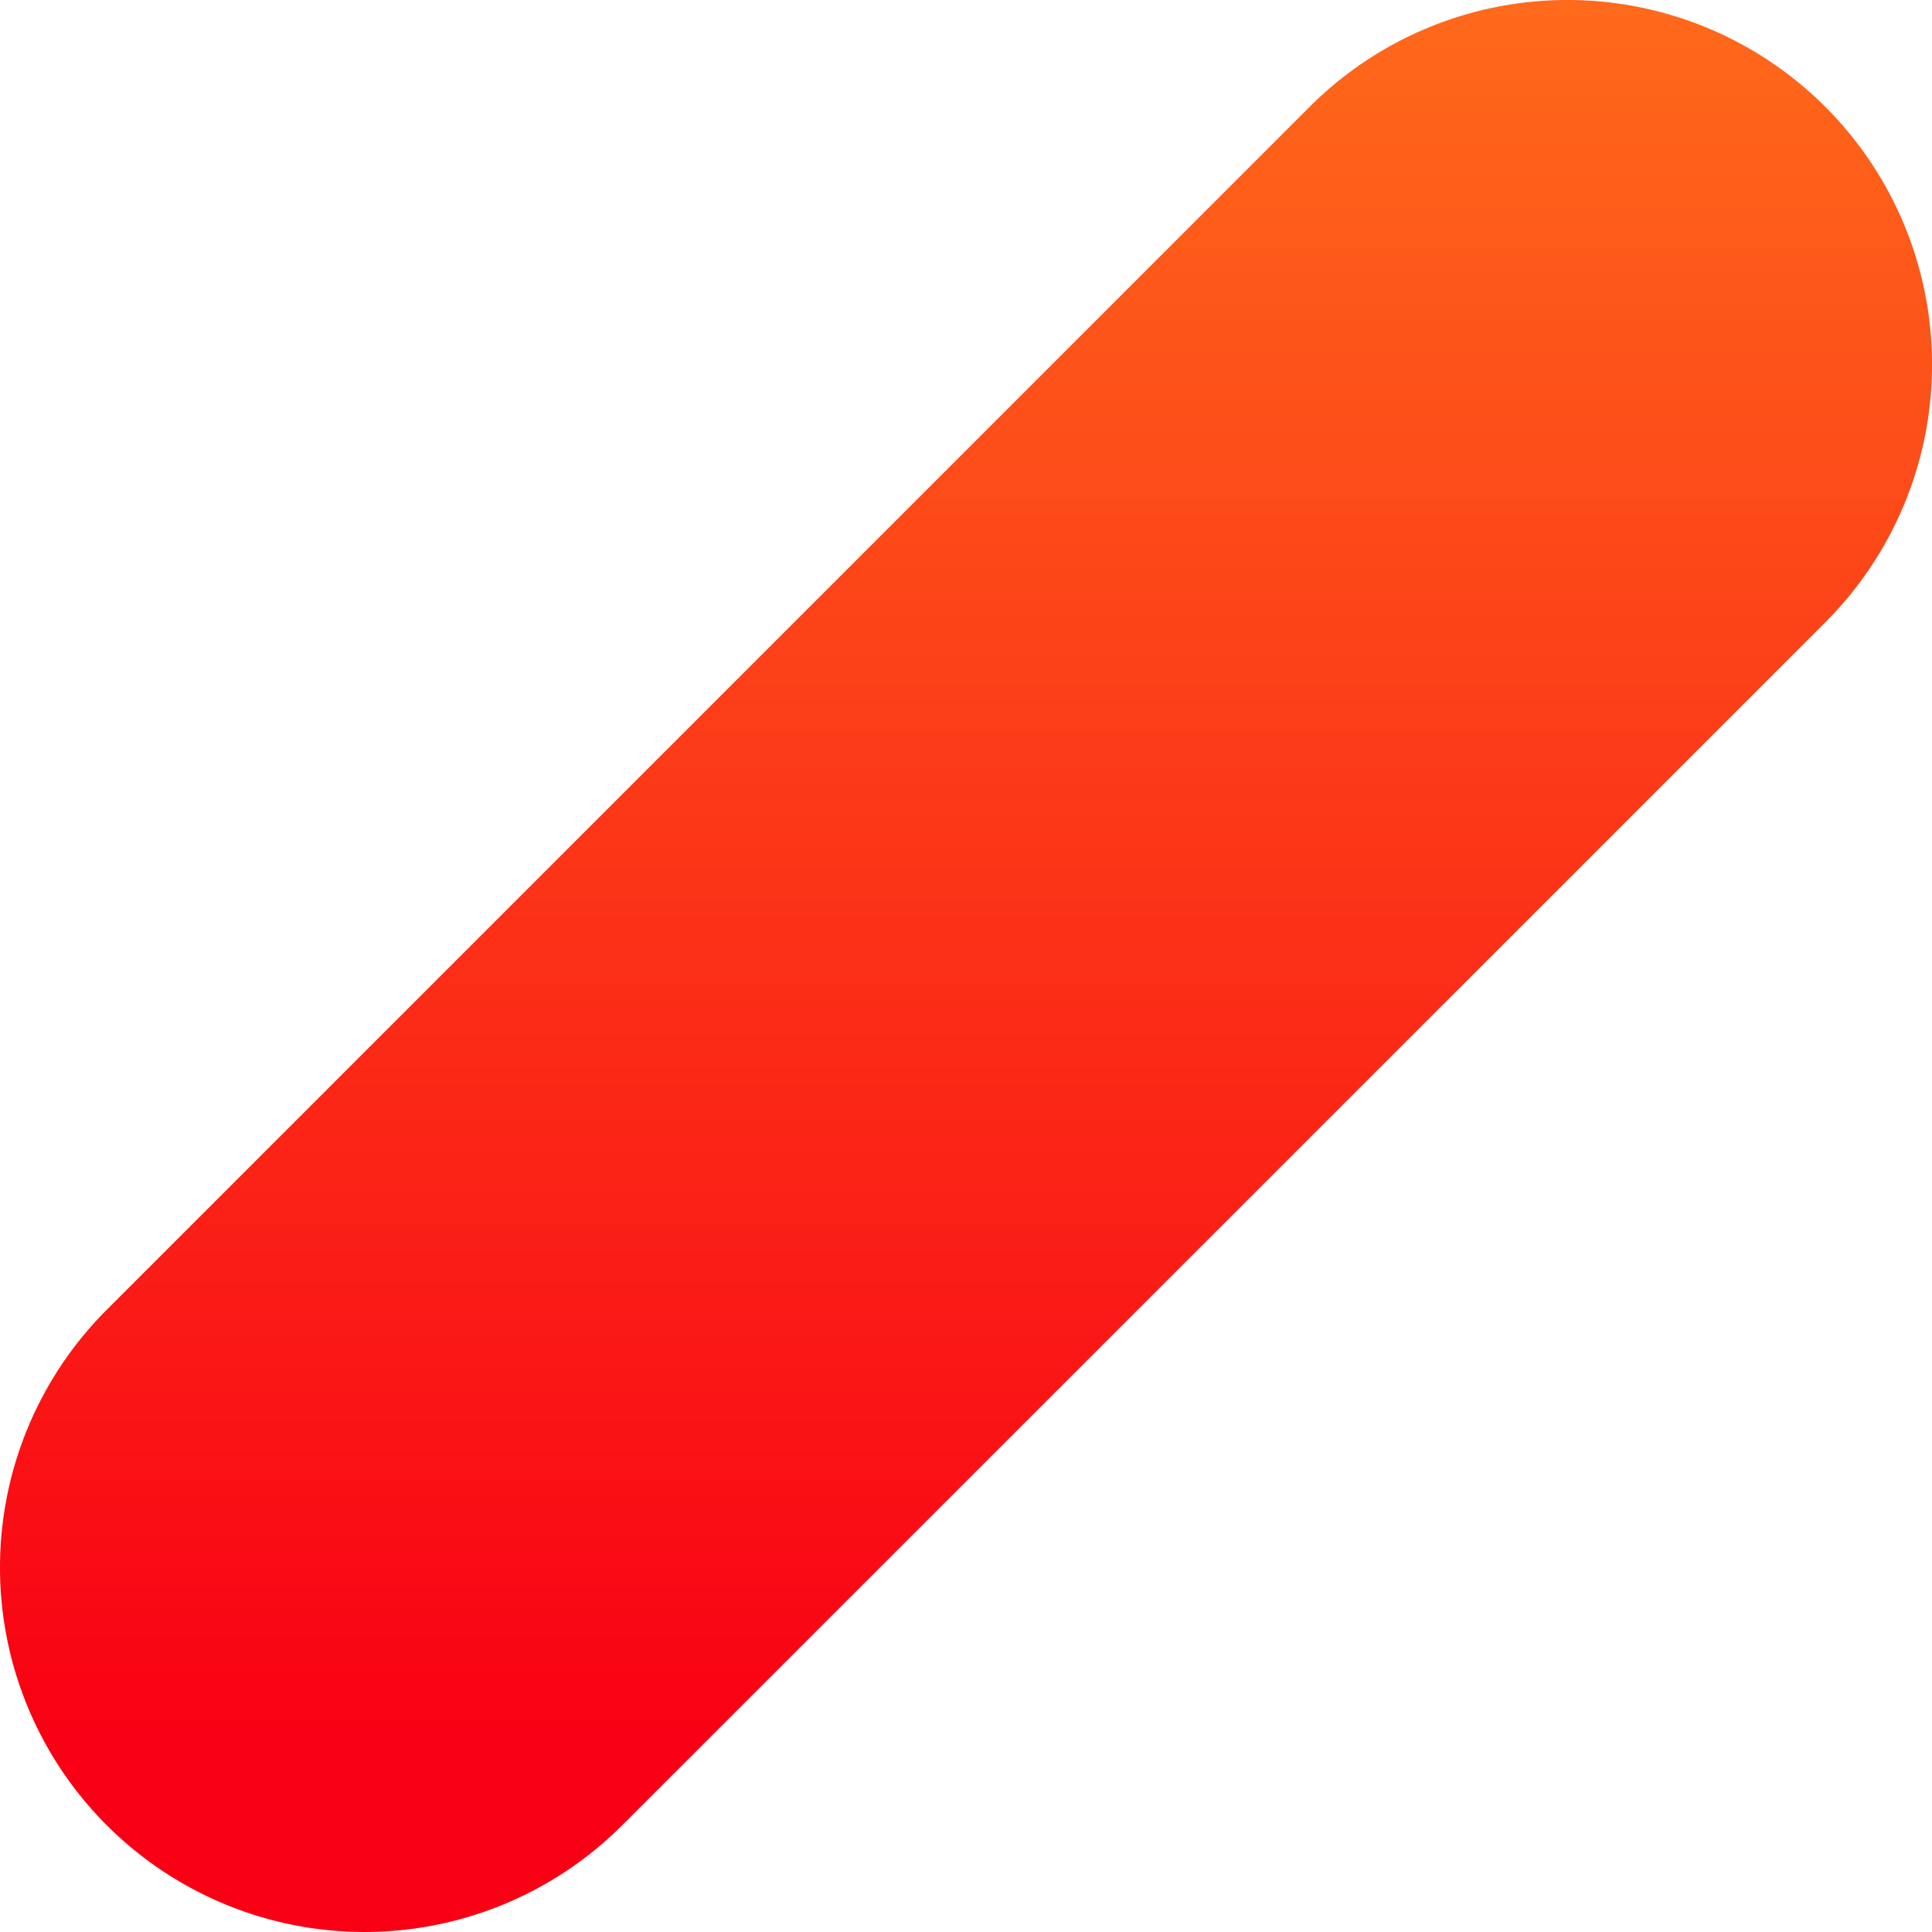
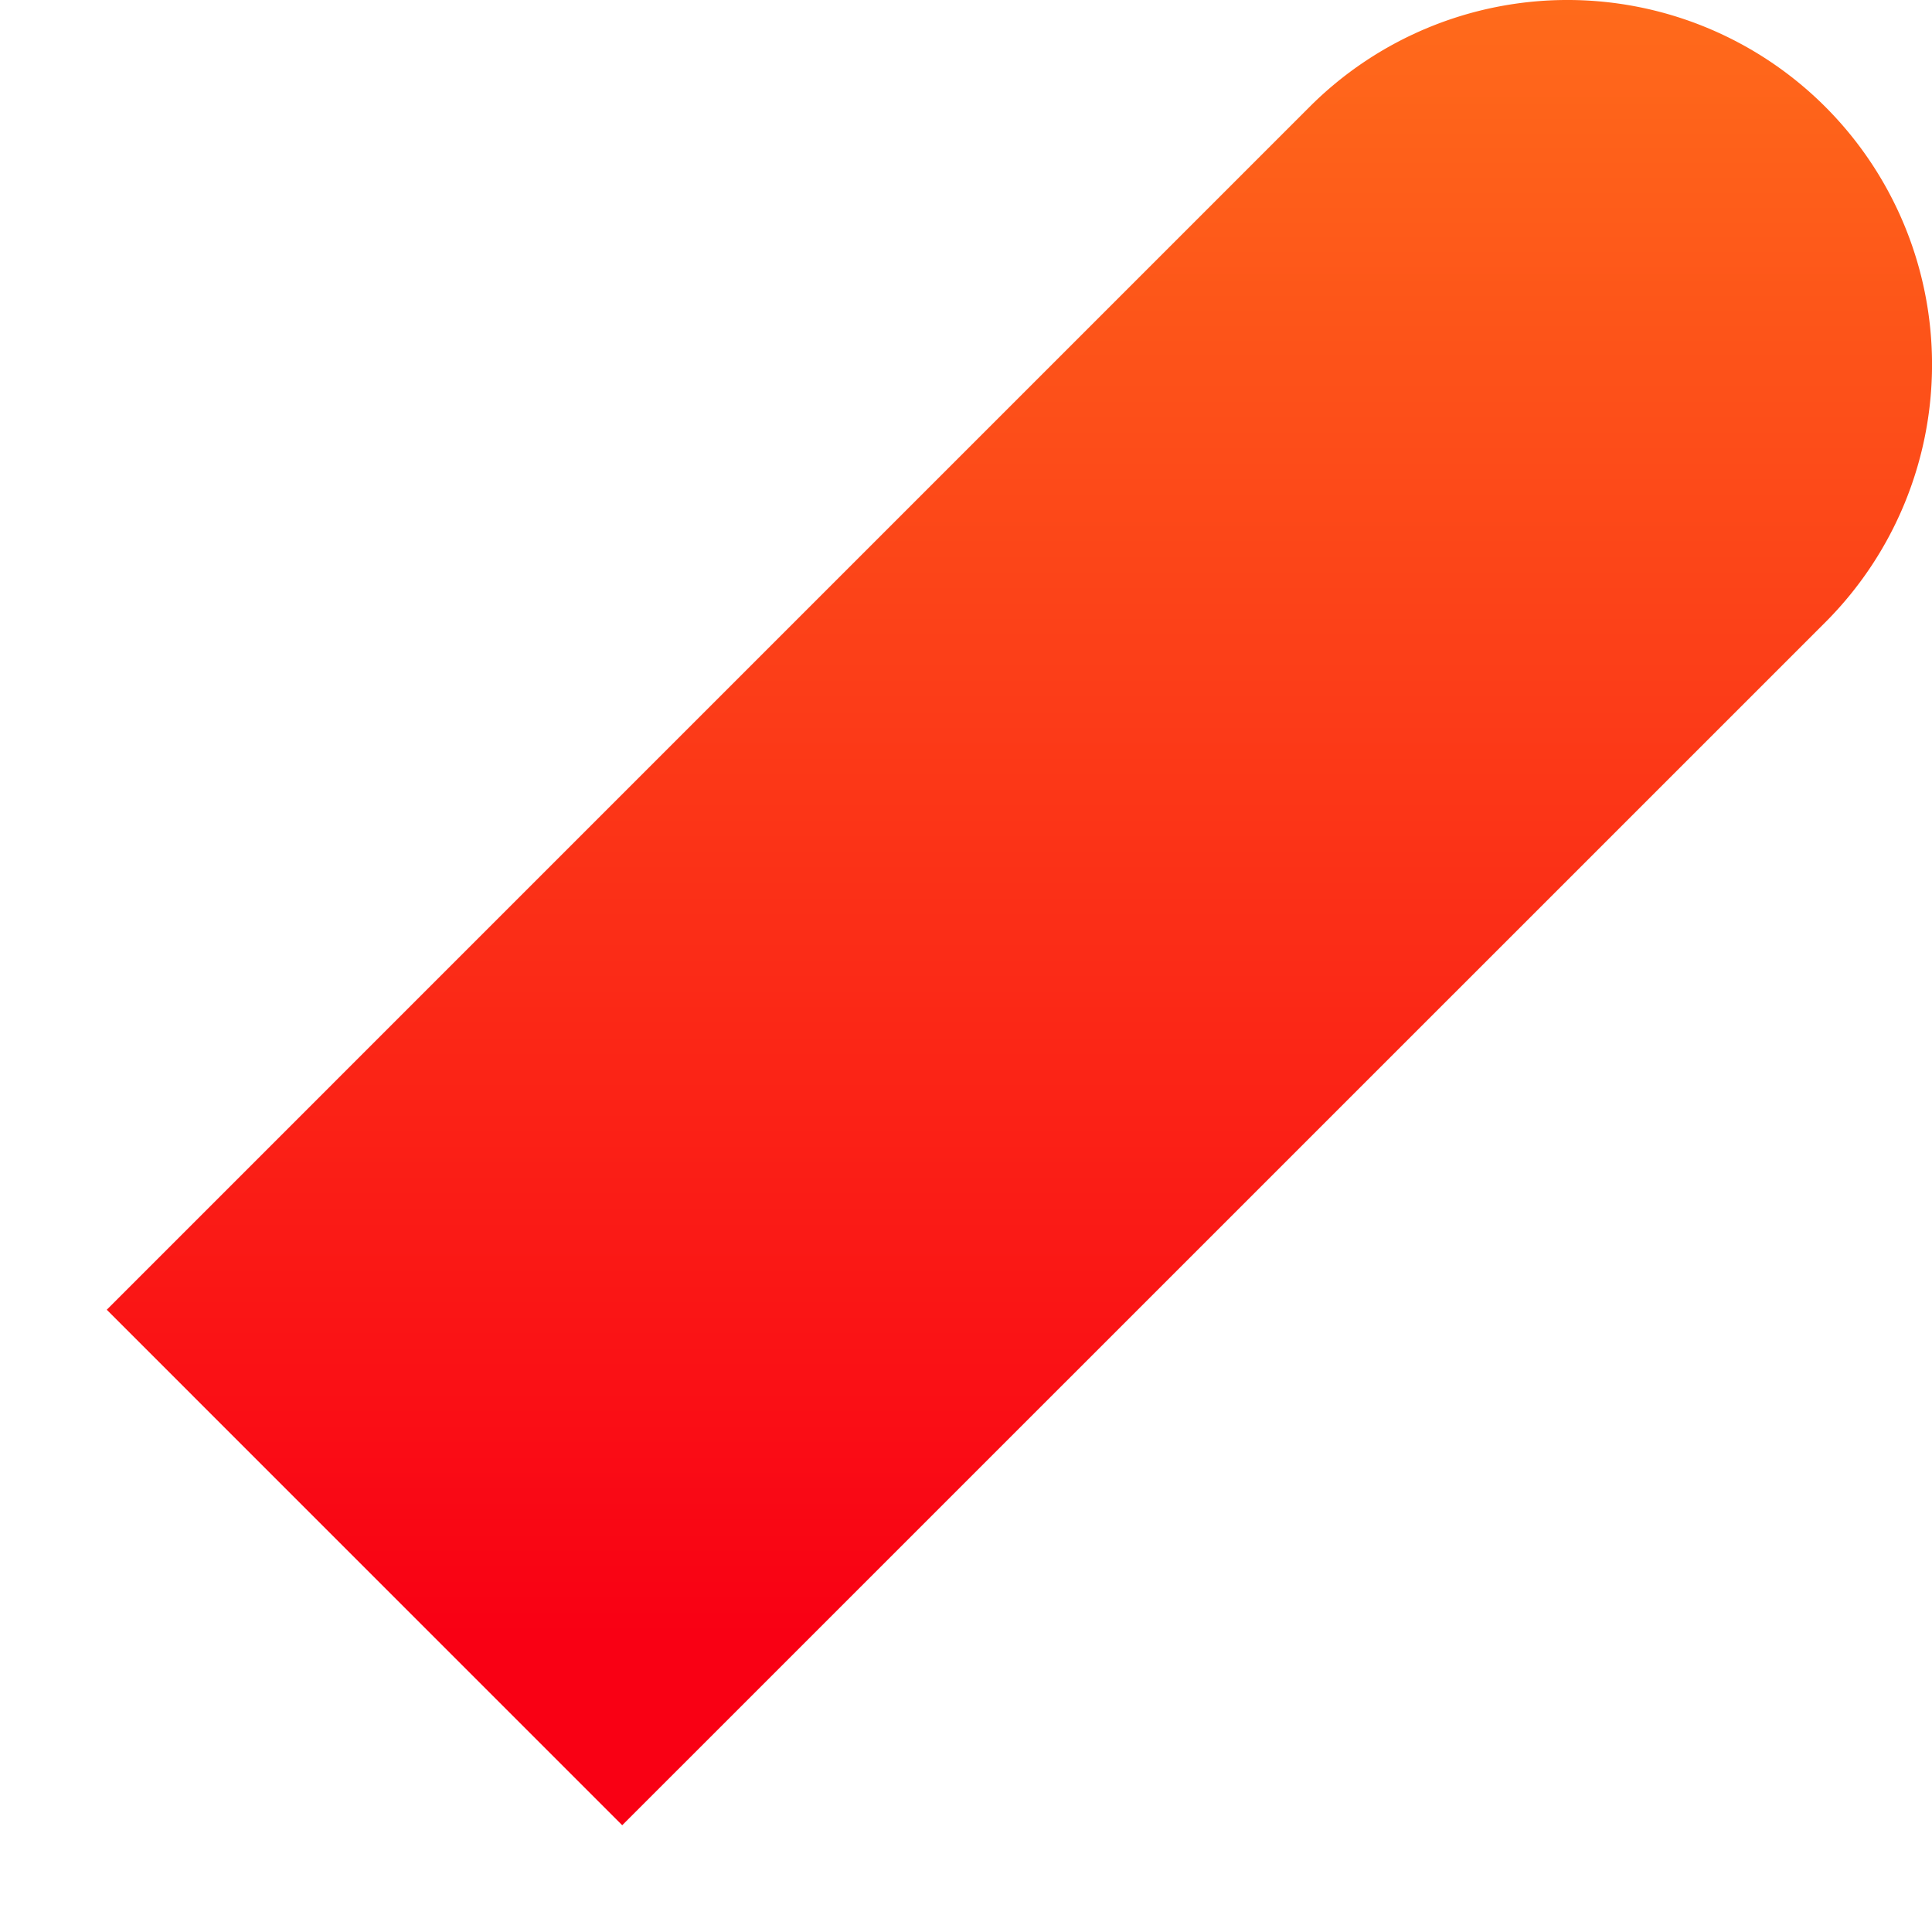
<svg xmlns="http://www.w3.org/2000/svg" width="134.315" height="134.318" viewBox="0 0 134.315 134.318">
  <defs>
    <style>.a{fill:url(#a);}</style>
    <linearGradient id="a" x1="0.5" x2="0.5" y2="1" gradientUnits="objectBoundingBox">
      <stop offset="0" stop-color="#ff6a1b" />
      <stop offset="0.196" stop-color="#fd5219" />
      <stop offset="0.9" stop-color="#f90014" />
    </linearGradient>
  </defs>
-   <path class="a" d="M289.617,185.711l83.629-83.633a25.345,25.345,0,0,1,35.842,35.846l-83.636,83.625a25.34,25.34,0,1,1-35.835-35.838" transform="translate(-282.195 -94.656)" />
+   <path class="a" d="M289.617,185.711l83.629-83.633a25.345,25.345,0,0,1,35.842,35.846l-83.636,83.625" transform="translate(-282.195 -94.656)" />
</svg>